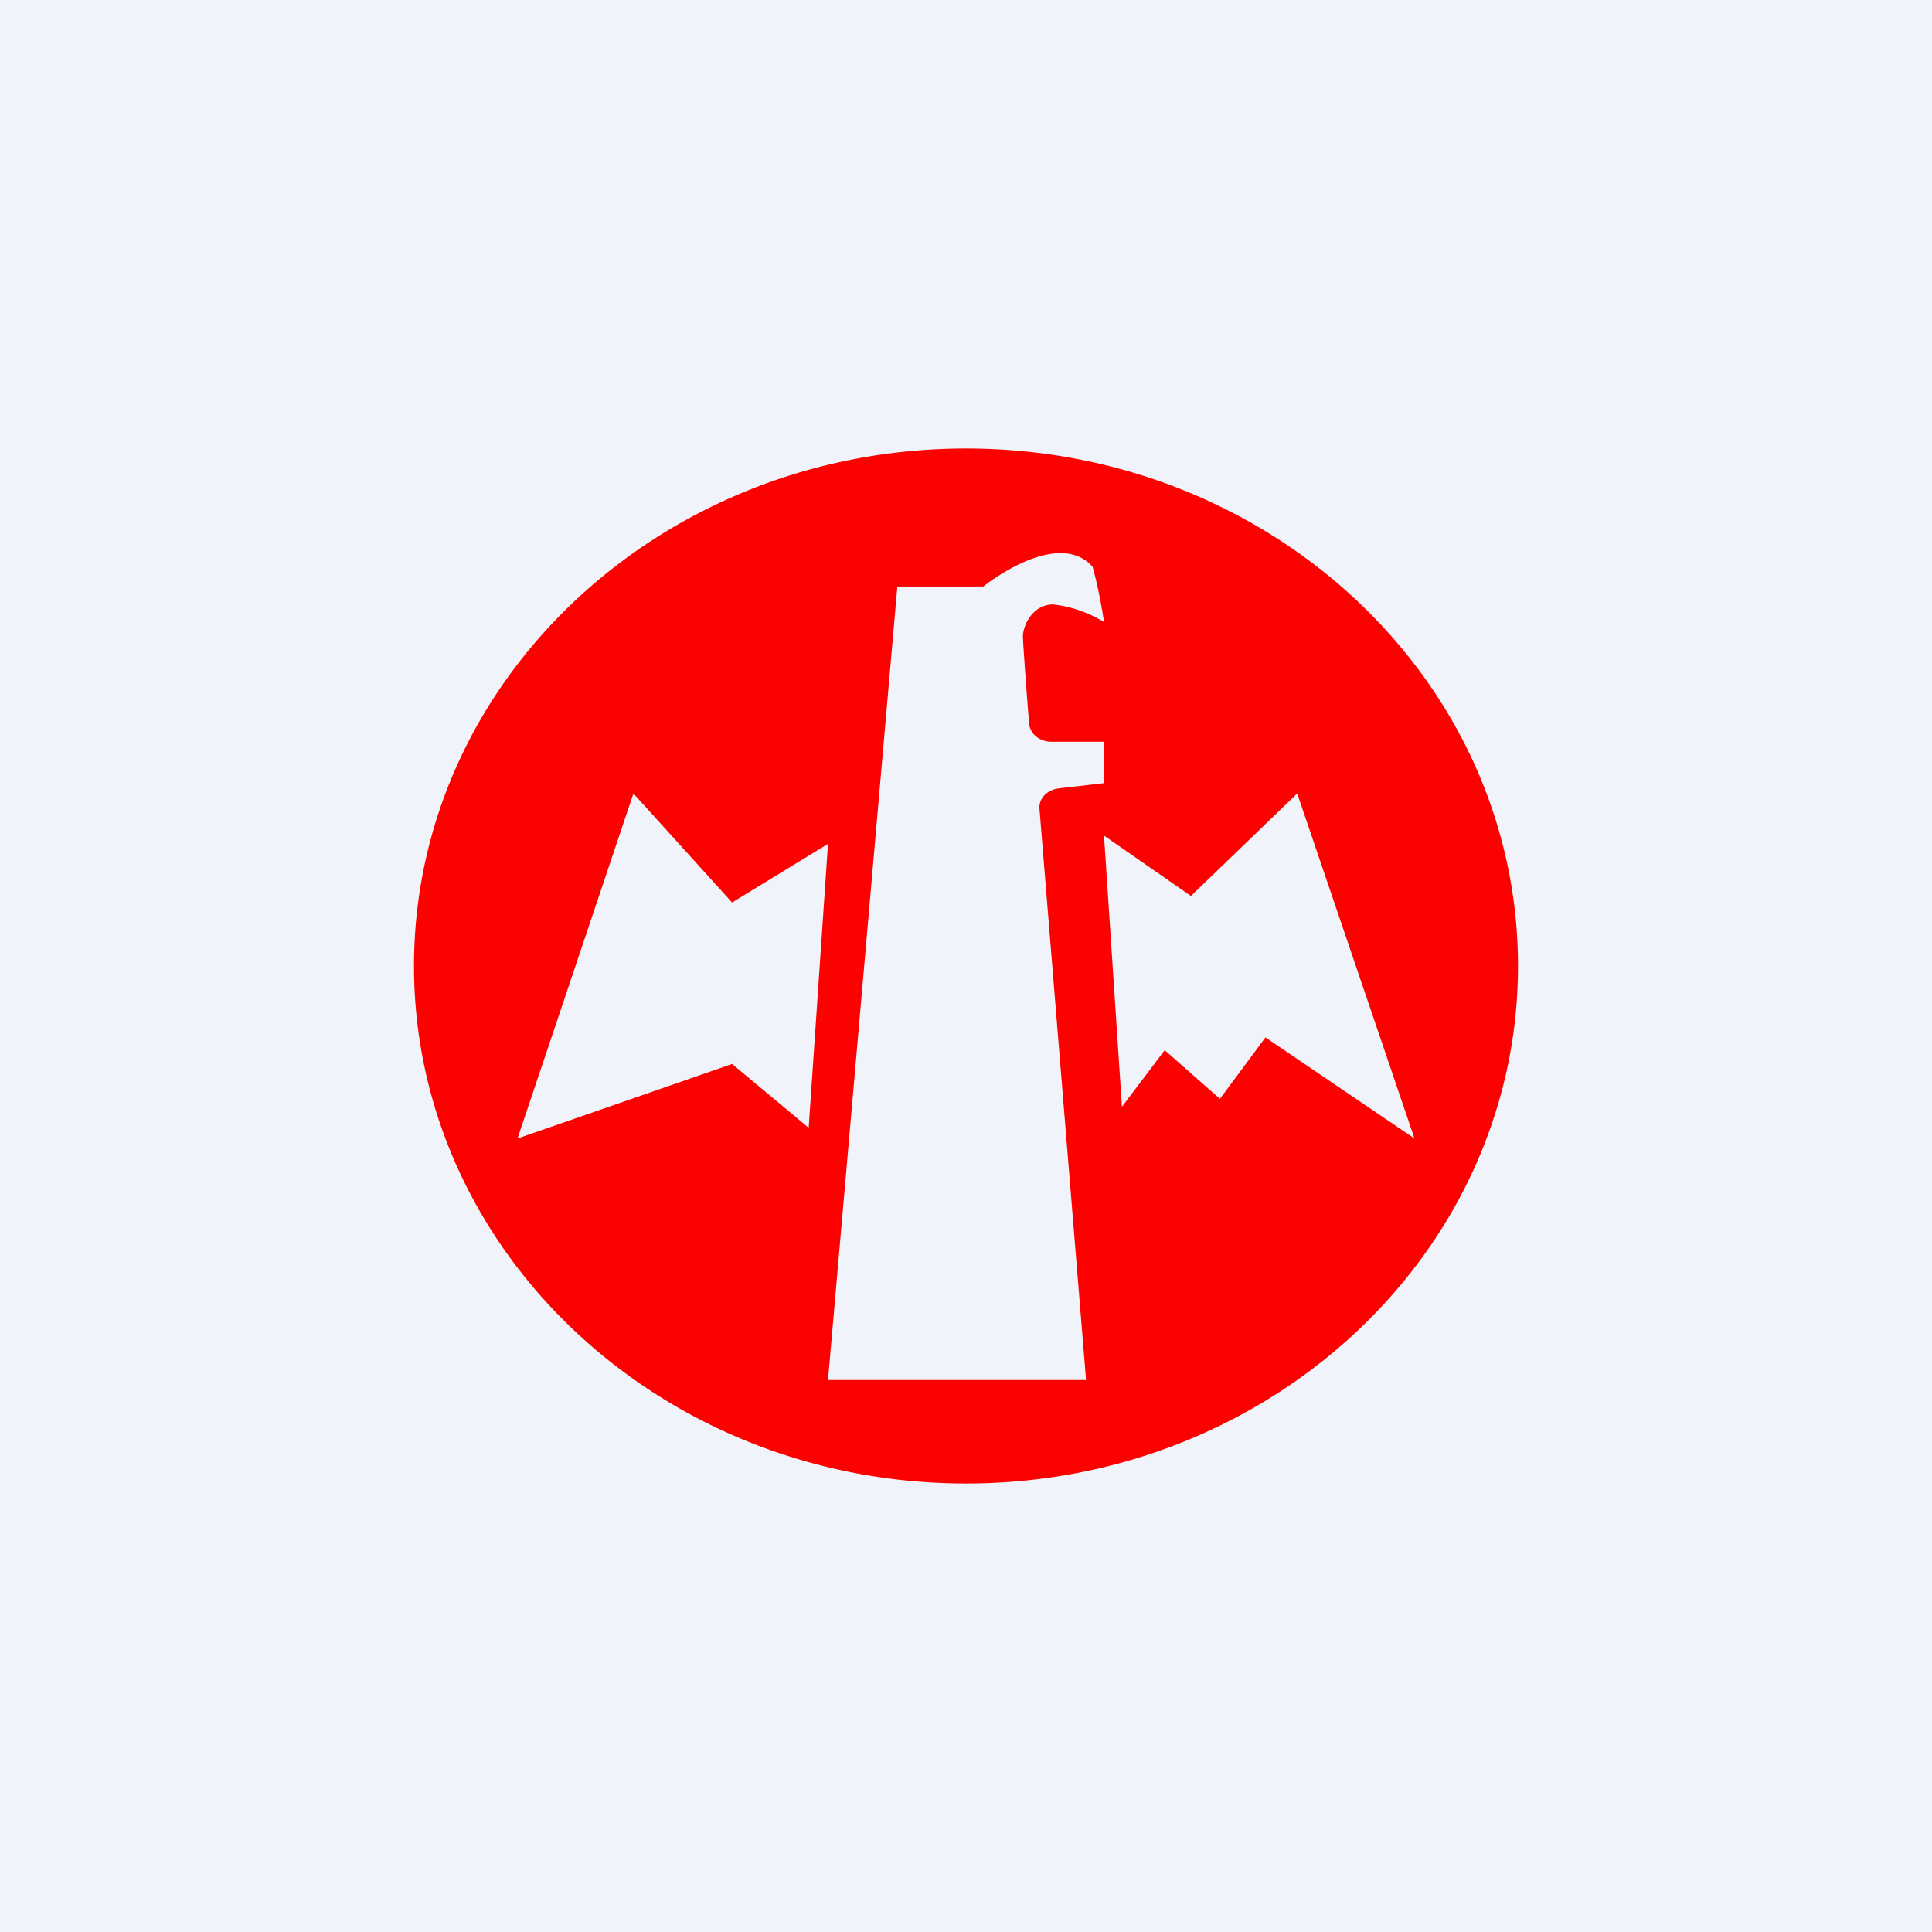
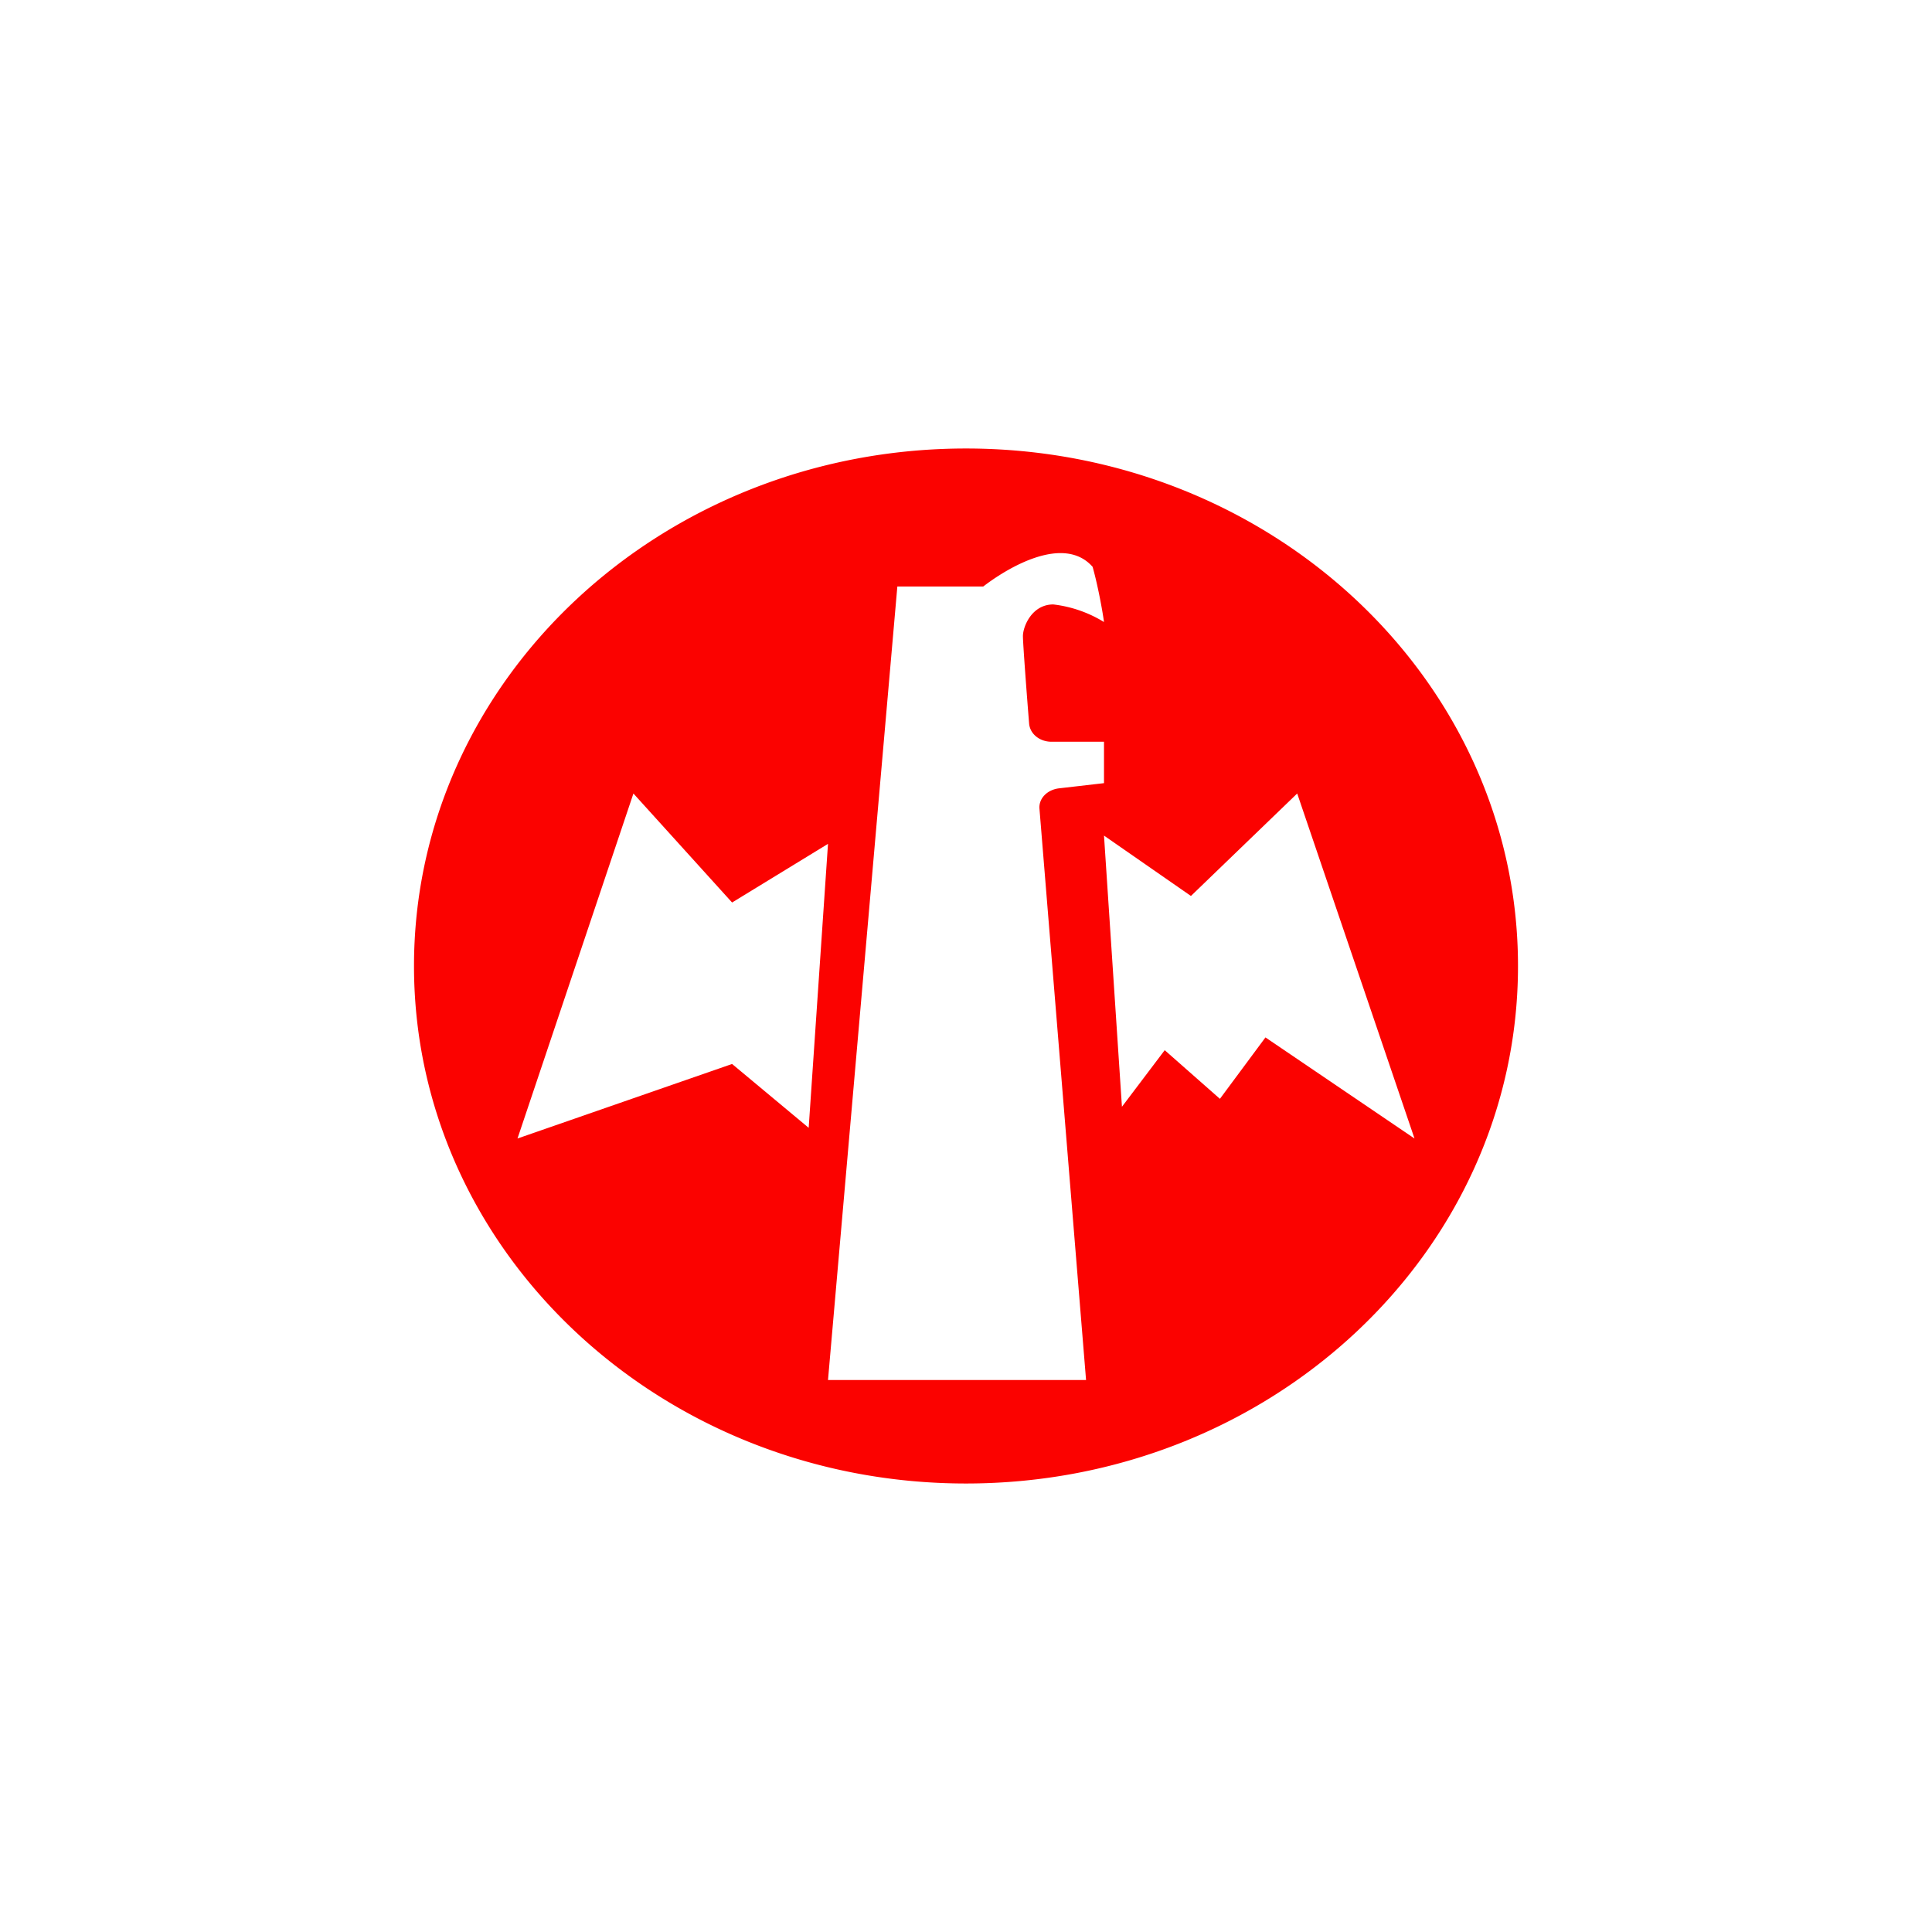
<svg xmlns="http://www.w3.org/2000/svg" width="56" height="56" viewBox="0 0 56 56">
-   <path fill="#F0F3FA" d="M0 0h56v56H0z" />
  <path fill-rule="evenodd" d="M28 43c8.84 0 16-6.72 16-15 0-8.28-7.16-15-16-15s-16 6.72-16 15c0 8.28 7.16 15 16 15ZM15 33l3.36-10 2.86 3.16 2.78-1.7-.56 8.23-2.22-1.85L15 33Zm26 0-3.4-10-3.08 2.97L32 24.22l.52 7.86 1.24-1.64 1.6 1.41 1.32-1.78L41 33Zm-17 7 2.01-23h2.49c.7-.54 2.33-1.52 3.17-.57.16.57.29 1.3.33 1.6a3.6 3.6 0 0 0-1.47-.51c-.62 0-.88.64-.88.92 0 .19.1 1.55.18 2.54.03.3.31.52.65.52H32v1.2l-1.3.15c-.35.04-.6.3-.57.6L31.48 40H24Z" fill="#FB0200" />
</svg>